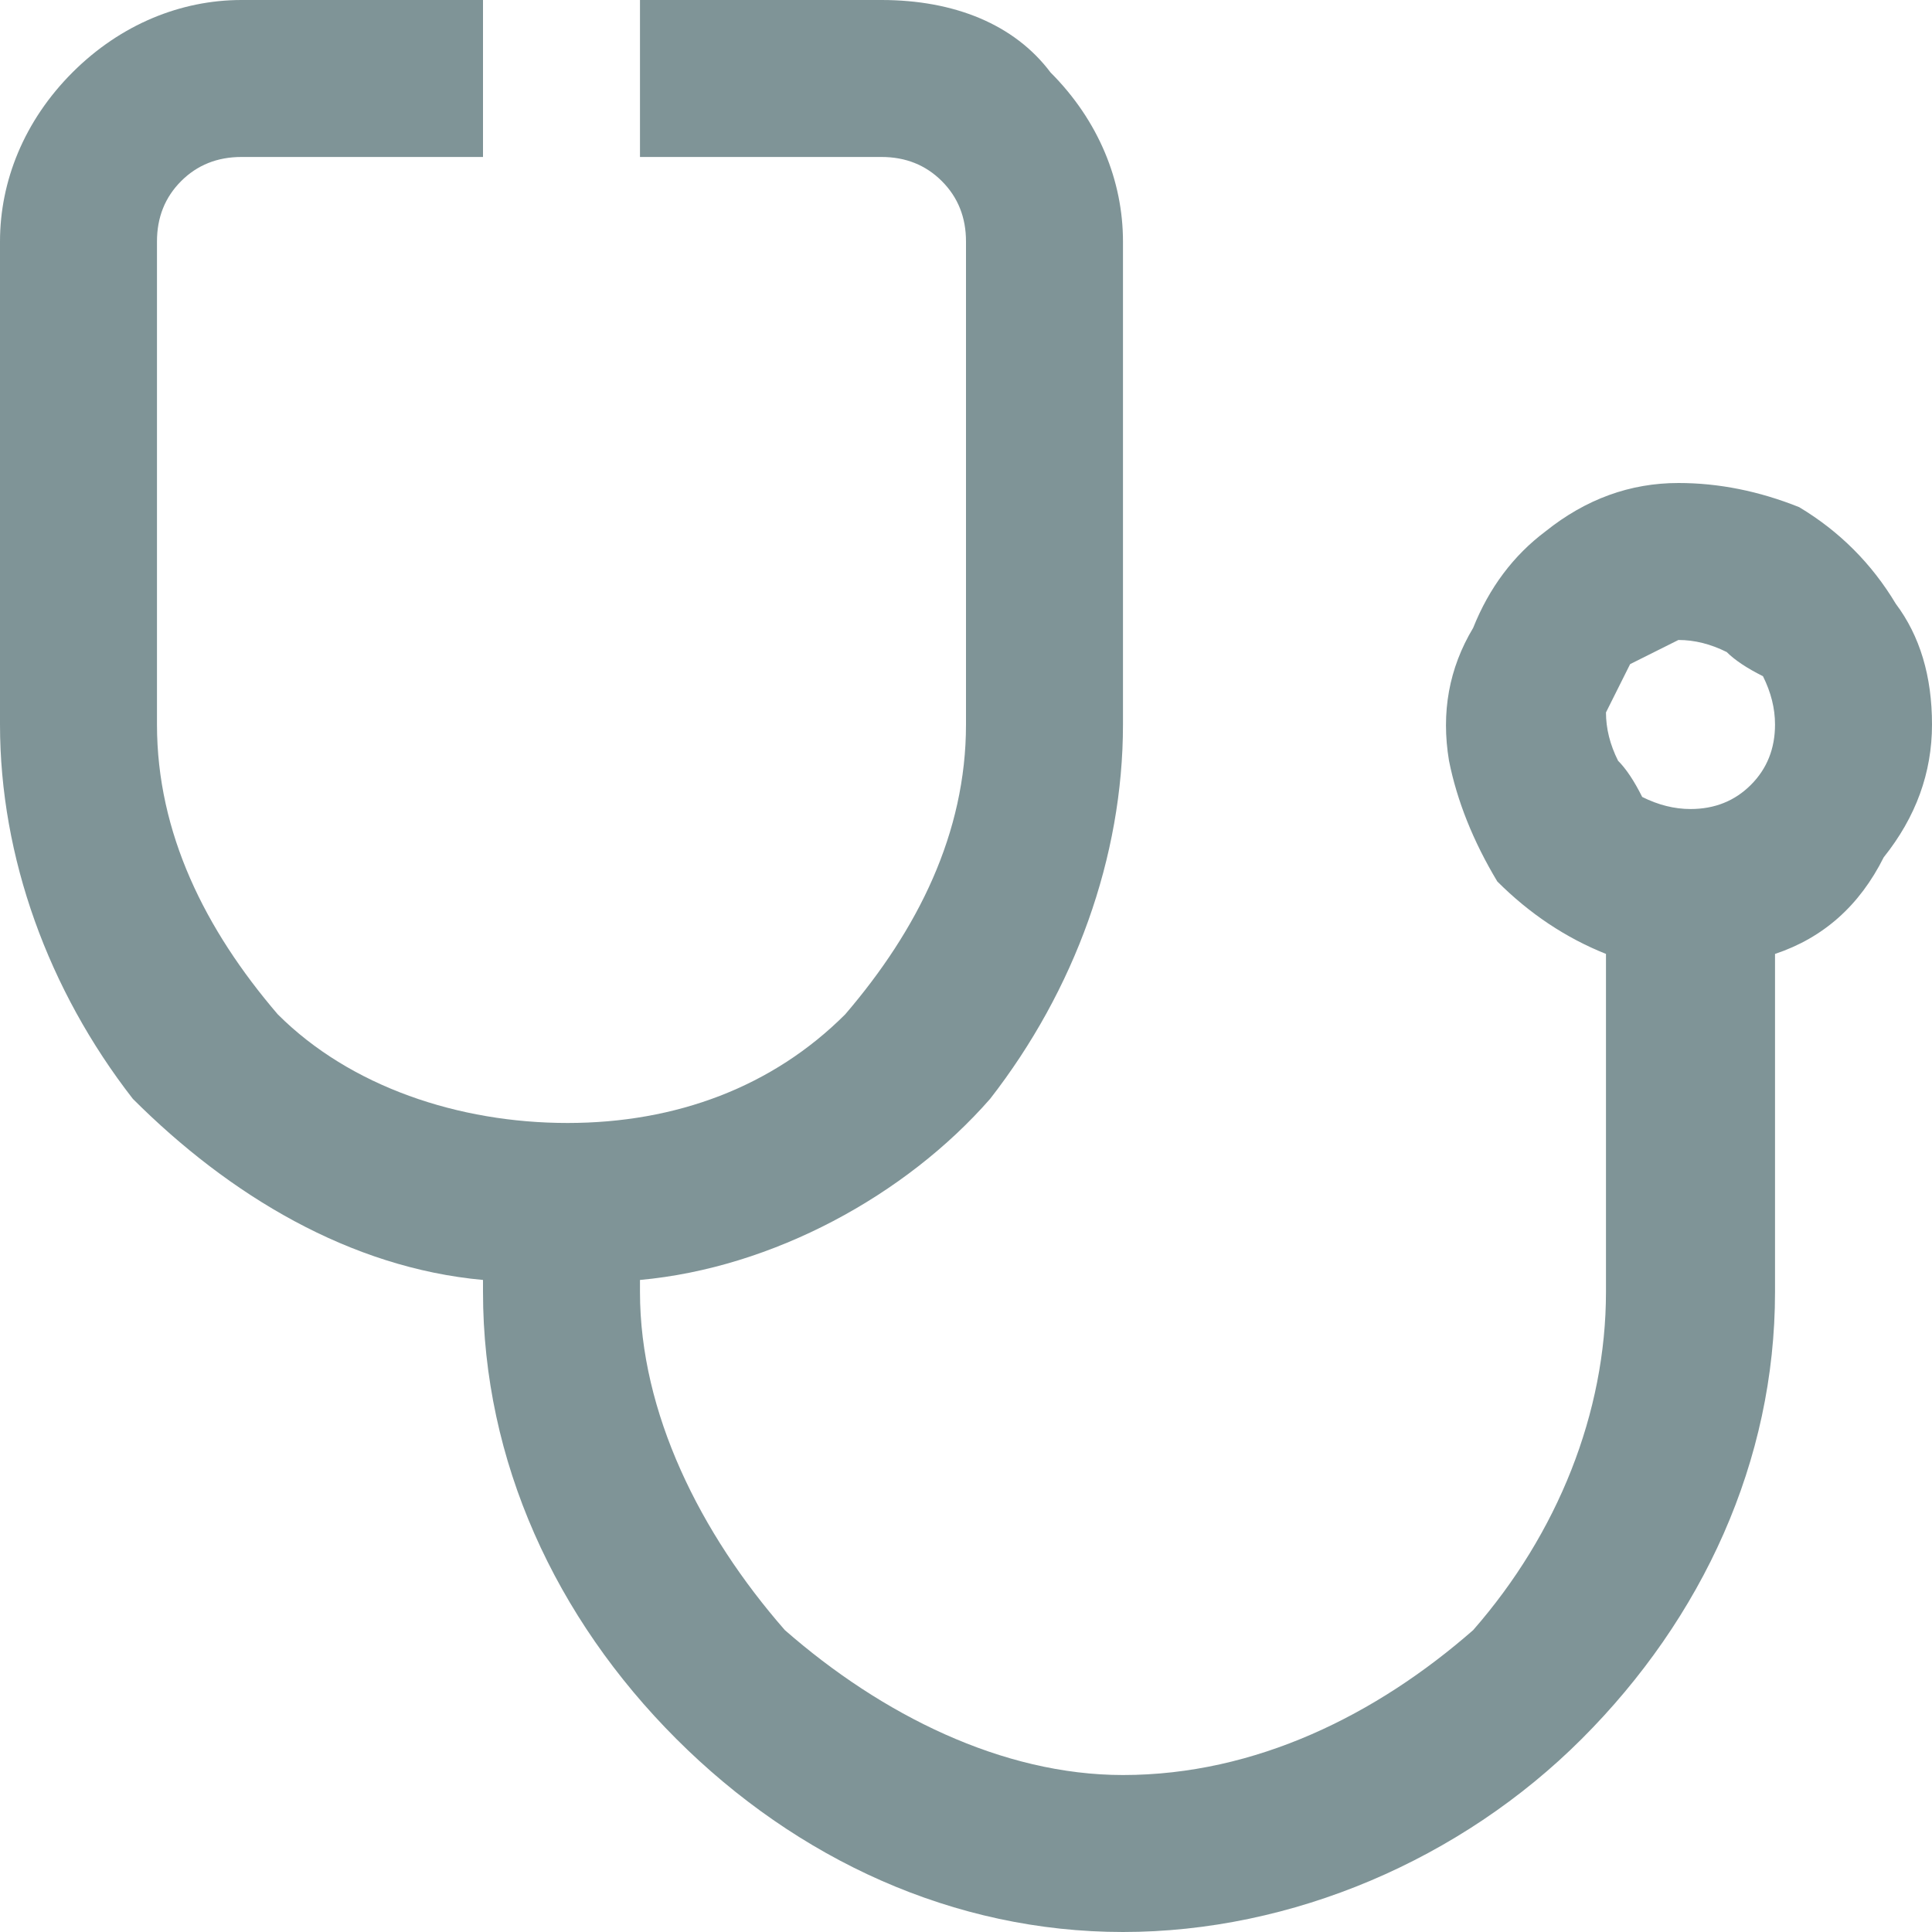
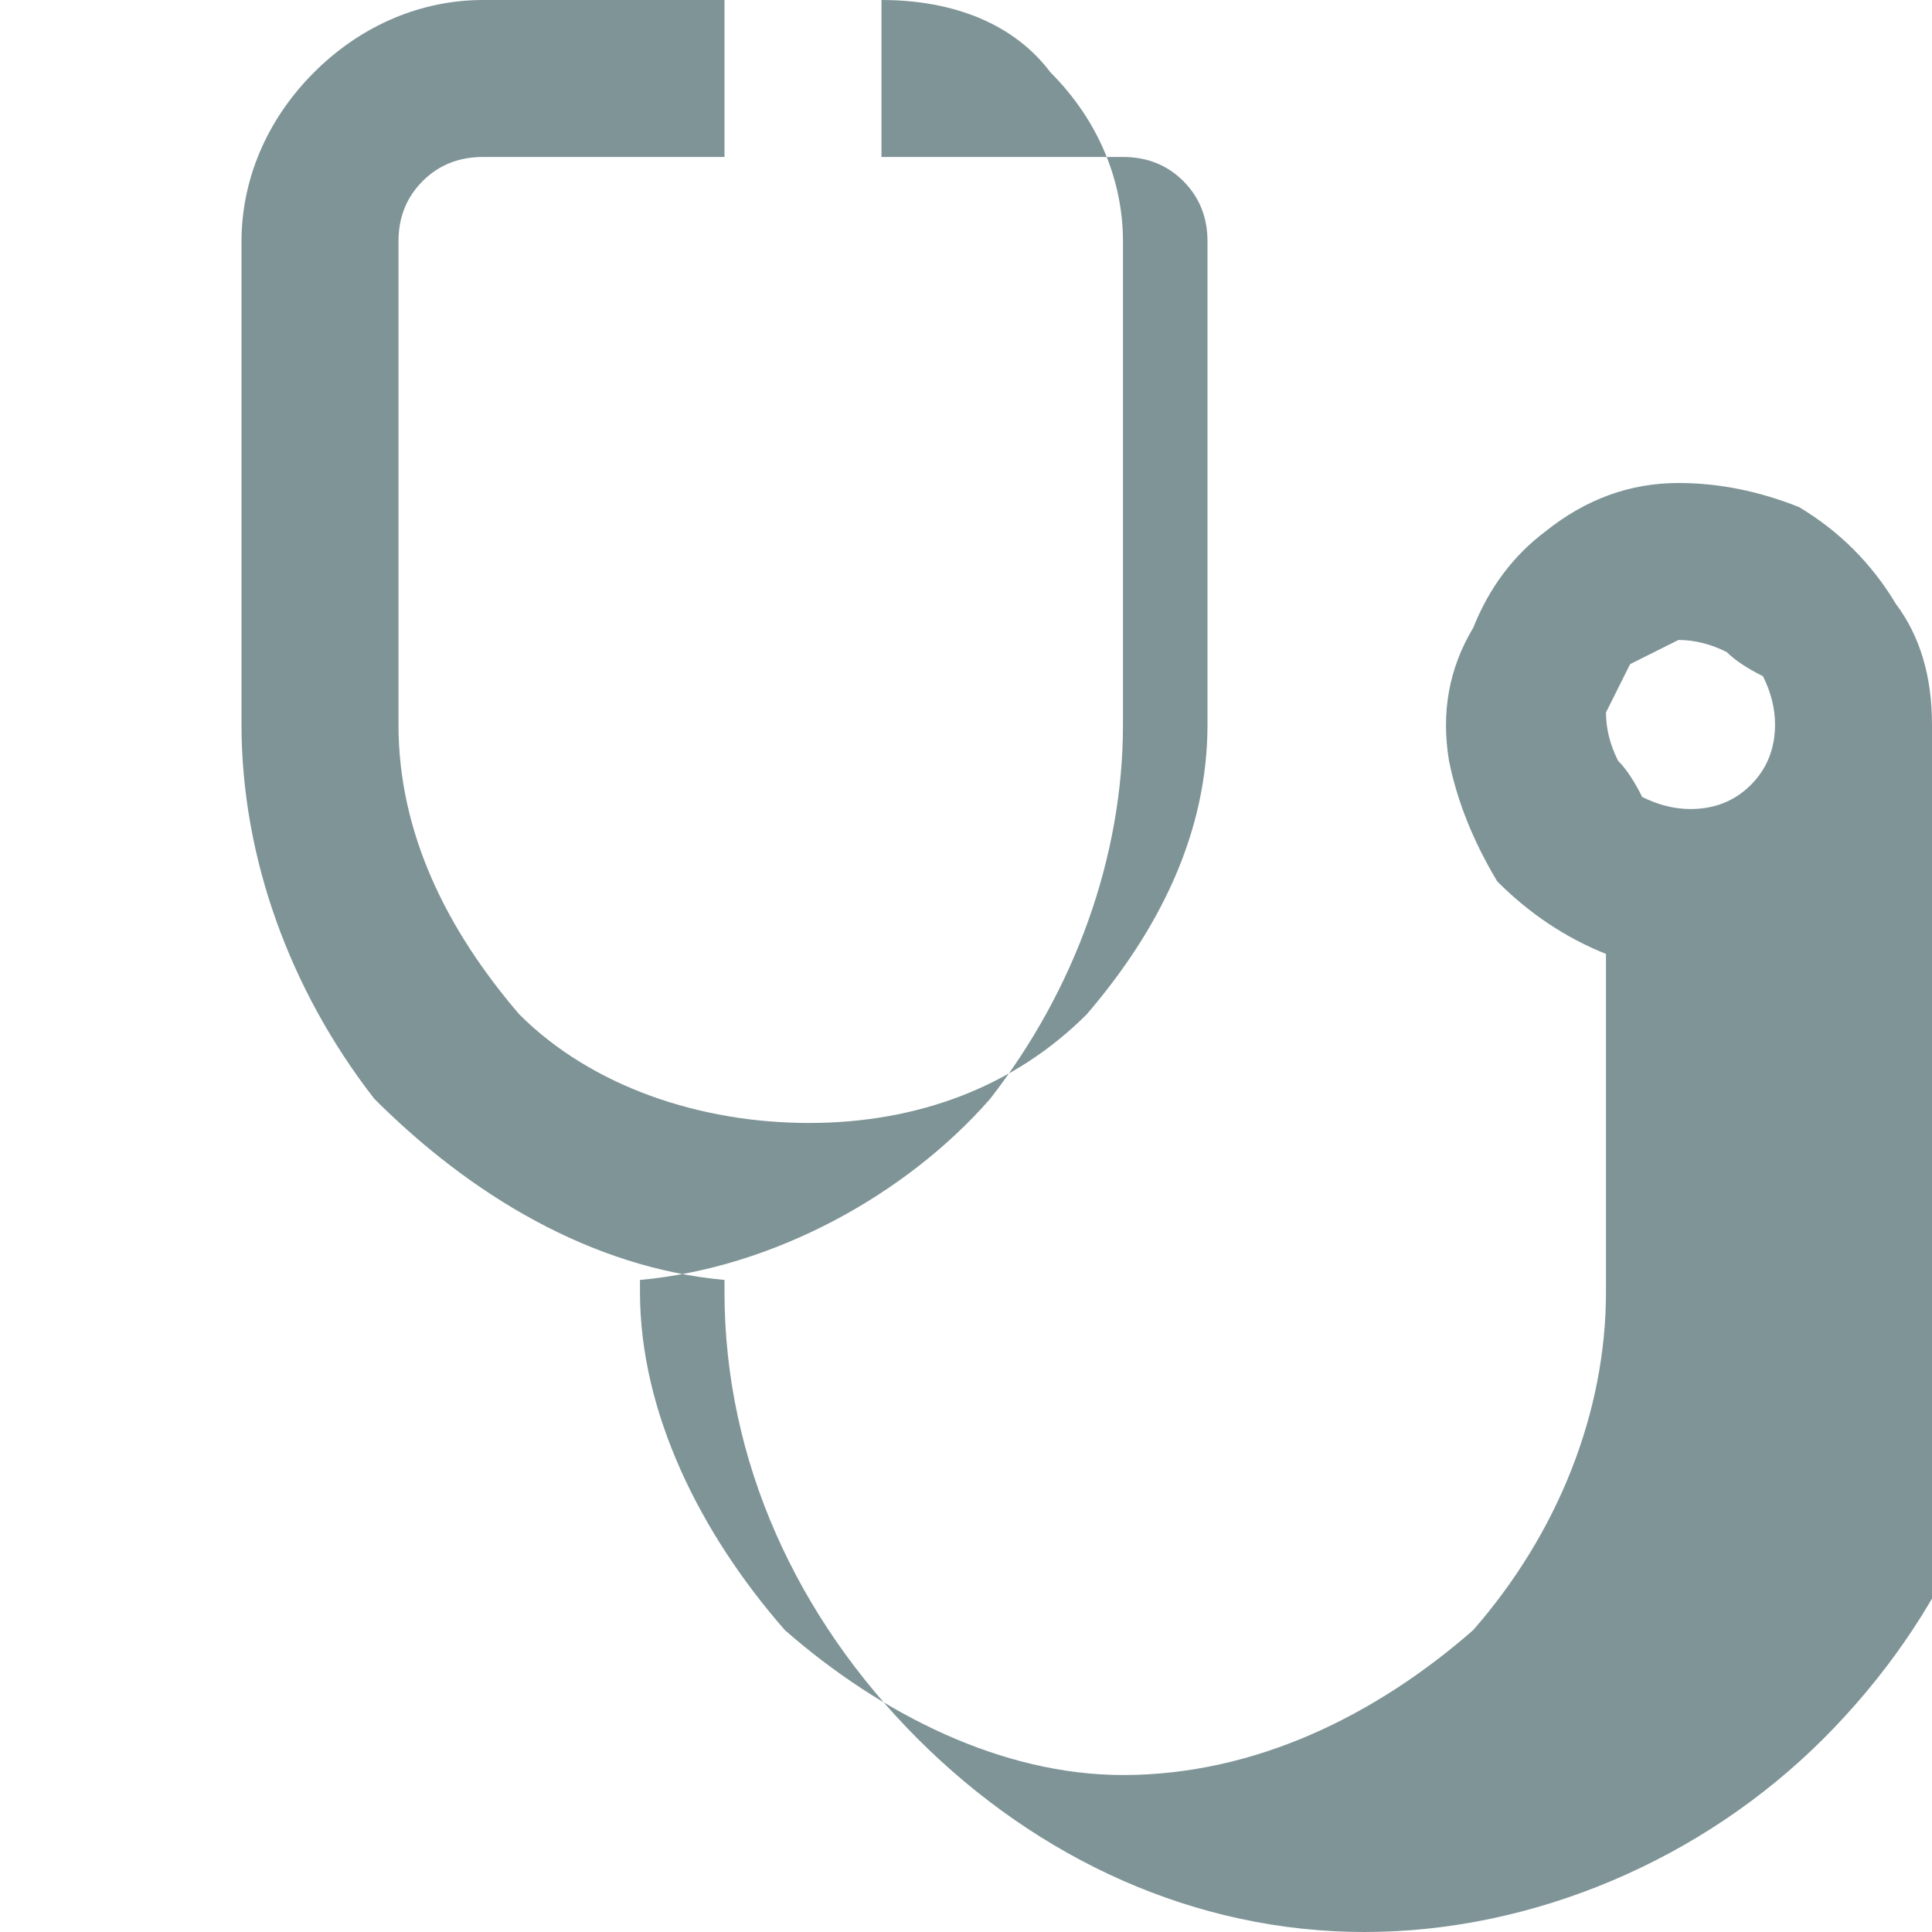
<svg xmlns="http://www.w3.org/2000/svg" version="1.2" viewBox="0 0 16 16" width="16" height="16">
  <title>image</title>
  <style>
		.s0 { opacity: .5;fill: #002a30 } 
	</style>
-   <path class="s0" d="m16 6q0-0.6-0.3-1-0.3-0.5-0.8-0.8-0.5-0.2-1-0.2-0.6 0-1.1 0.4-0.4 0.3-0.6 0.8-0.3 0.5-0.2 1.1 0.1 0.5 0.4 1 0.4 0.4 0.9 0.6v2.8c0 1-0.4 2-1.1 2.8-0.8 0.7-1.8 1.2-2.9 1.2-1 0-2-0.5-2.8-1.2-0.7-0.8-1.2-1.8-1.2-2.8v-0.1c1.1-0.1 2.2-0.7 2.9-1.5 0.7-0.9 1.1-2 1.1-3.1v-4c0-0.5-0.2-1-0.6-1.4-0.3-0.4-0.8-0.6-1.4-0.6h-2v1.3h2q0.3 0 0.5 0.2 0.2 0.2 0.2 0.5v4c0 0.9-0.4 1.7-1 2.4-0.6 0.6-1.4 0.9-2.3 0.9-0.9 0-1.8-0.3-2.4-0.9-0.6-0.7-1-1.5-1-2.4v-4q0-0.3 0.2-0.5 0.2-0.2 0.5-0.2h2v-1.3h-2c-0.5 0-1 0.2-1.4 0.6-0.4 0.4-0.6 0.9-0.6 1.4v4c0 1.1 0.4 2.2 1.1 3.1 0.8 0.8 1.8 1.4 2.9 1.5v0.1c0 1.4 0.6 2.7 1.6 3.7 1 1 2.3 1.6 3.7 1.6 1.4 0 2.8-0.6 3.8-1.6 1-1 1.6-2.3 1.6-3.7v-2.8q0.6-0.2 0.9-0.8 0.4-0.5 0.4-1.1zm-2 0.7q-0.2 0-0.4-0.1-0.1-0.2-0.2-0.3-0.1-0.2-0.1-0.4 0.1-0.2 0.2-0.4 0.2-0.1 0.4-0.2 0.2 0 0.4 0.1 0.1 0.1 0.3 0.2 0.1 0.2 0.1 0.4 0 0.3-0.2 0.5-0.2 0.2-0.5 0.2z" />
+   <path class="s0" d="m16 6q0-0.6-0.3-1-0.3-0.5-0.8-0.8-0.5-0.2-1-0.2-0.6 0-1.1 0.4-0.4 0.3-0.6 0.8-0.3 0.5-0.2 1.1 0.1 0.5 0.4 1 0.4 0.4 0.9 0.6v2.8c0 1-0.4 2-1.1 2.8-0.8 0.7-1.8 1.2-2.9 1.2-1 0-2-0.5-2.8-1.2-0.7-0.8-1.2-1.8-1.2-2.8v-0.1c1.1-0.1 2.2-0.7 2.9-1.5 0.7-0.9 1.1-2 1.1-3.1v-4c0-0.5-0.2-1-0.6-1.4-0.3-0.4-0.8-0.6-1.4-0.6v1.3h2q0.3 0 0.5 0.2 0.2 0.2 0.2 0.5v4c0 0.9-0.4 1.7-1 2.4-0.6 0.6-1.4 0.9-2.3 0.9-0.9 0-1.8-0.3-2.4-0.9-0.6-0.7-1-1.5-1-2.4v-4q0-0.3 0.2-0.5 0.2-0.2 0.5-0.2h2v-1.3h-2c-0.5 0-1 0.2-1.4 0.6-0.4 0.4-0.6 0.9-0.6 1.4v4c0 1.1 0.4 2.2 1.1 3.1 0.8 0.8 1.8 1.4 2.9 1.5v0.1c0 1.4 0.6 2.7 1.6 3.7 1 1 2.3 1.6 3.7 1.6 1.4 0 2.8-0.6 3.8-1.6 1-1 1.6-2.3 1.6-3.7v-2.8q0.6-0.2 0.9-0.8 0.4-0.5 0.4-1.1zm-2 0.7q-0.2 0-0.4-0.1-0.1-0.2-0.2-0.3-0.1-0.2-0.1-0.4 0.1-0.2 0.2-0.4 0.2-0.1 0.4-0.2 0.2 0 0.4 0.1 0.1 0.1 0.3 0.2 0.1 0.2 0.1 0.4 0 0.3-0.2 0.5-0.2 0.2-0.5 0.2z" />
</svg>